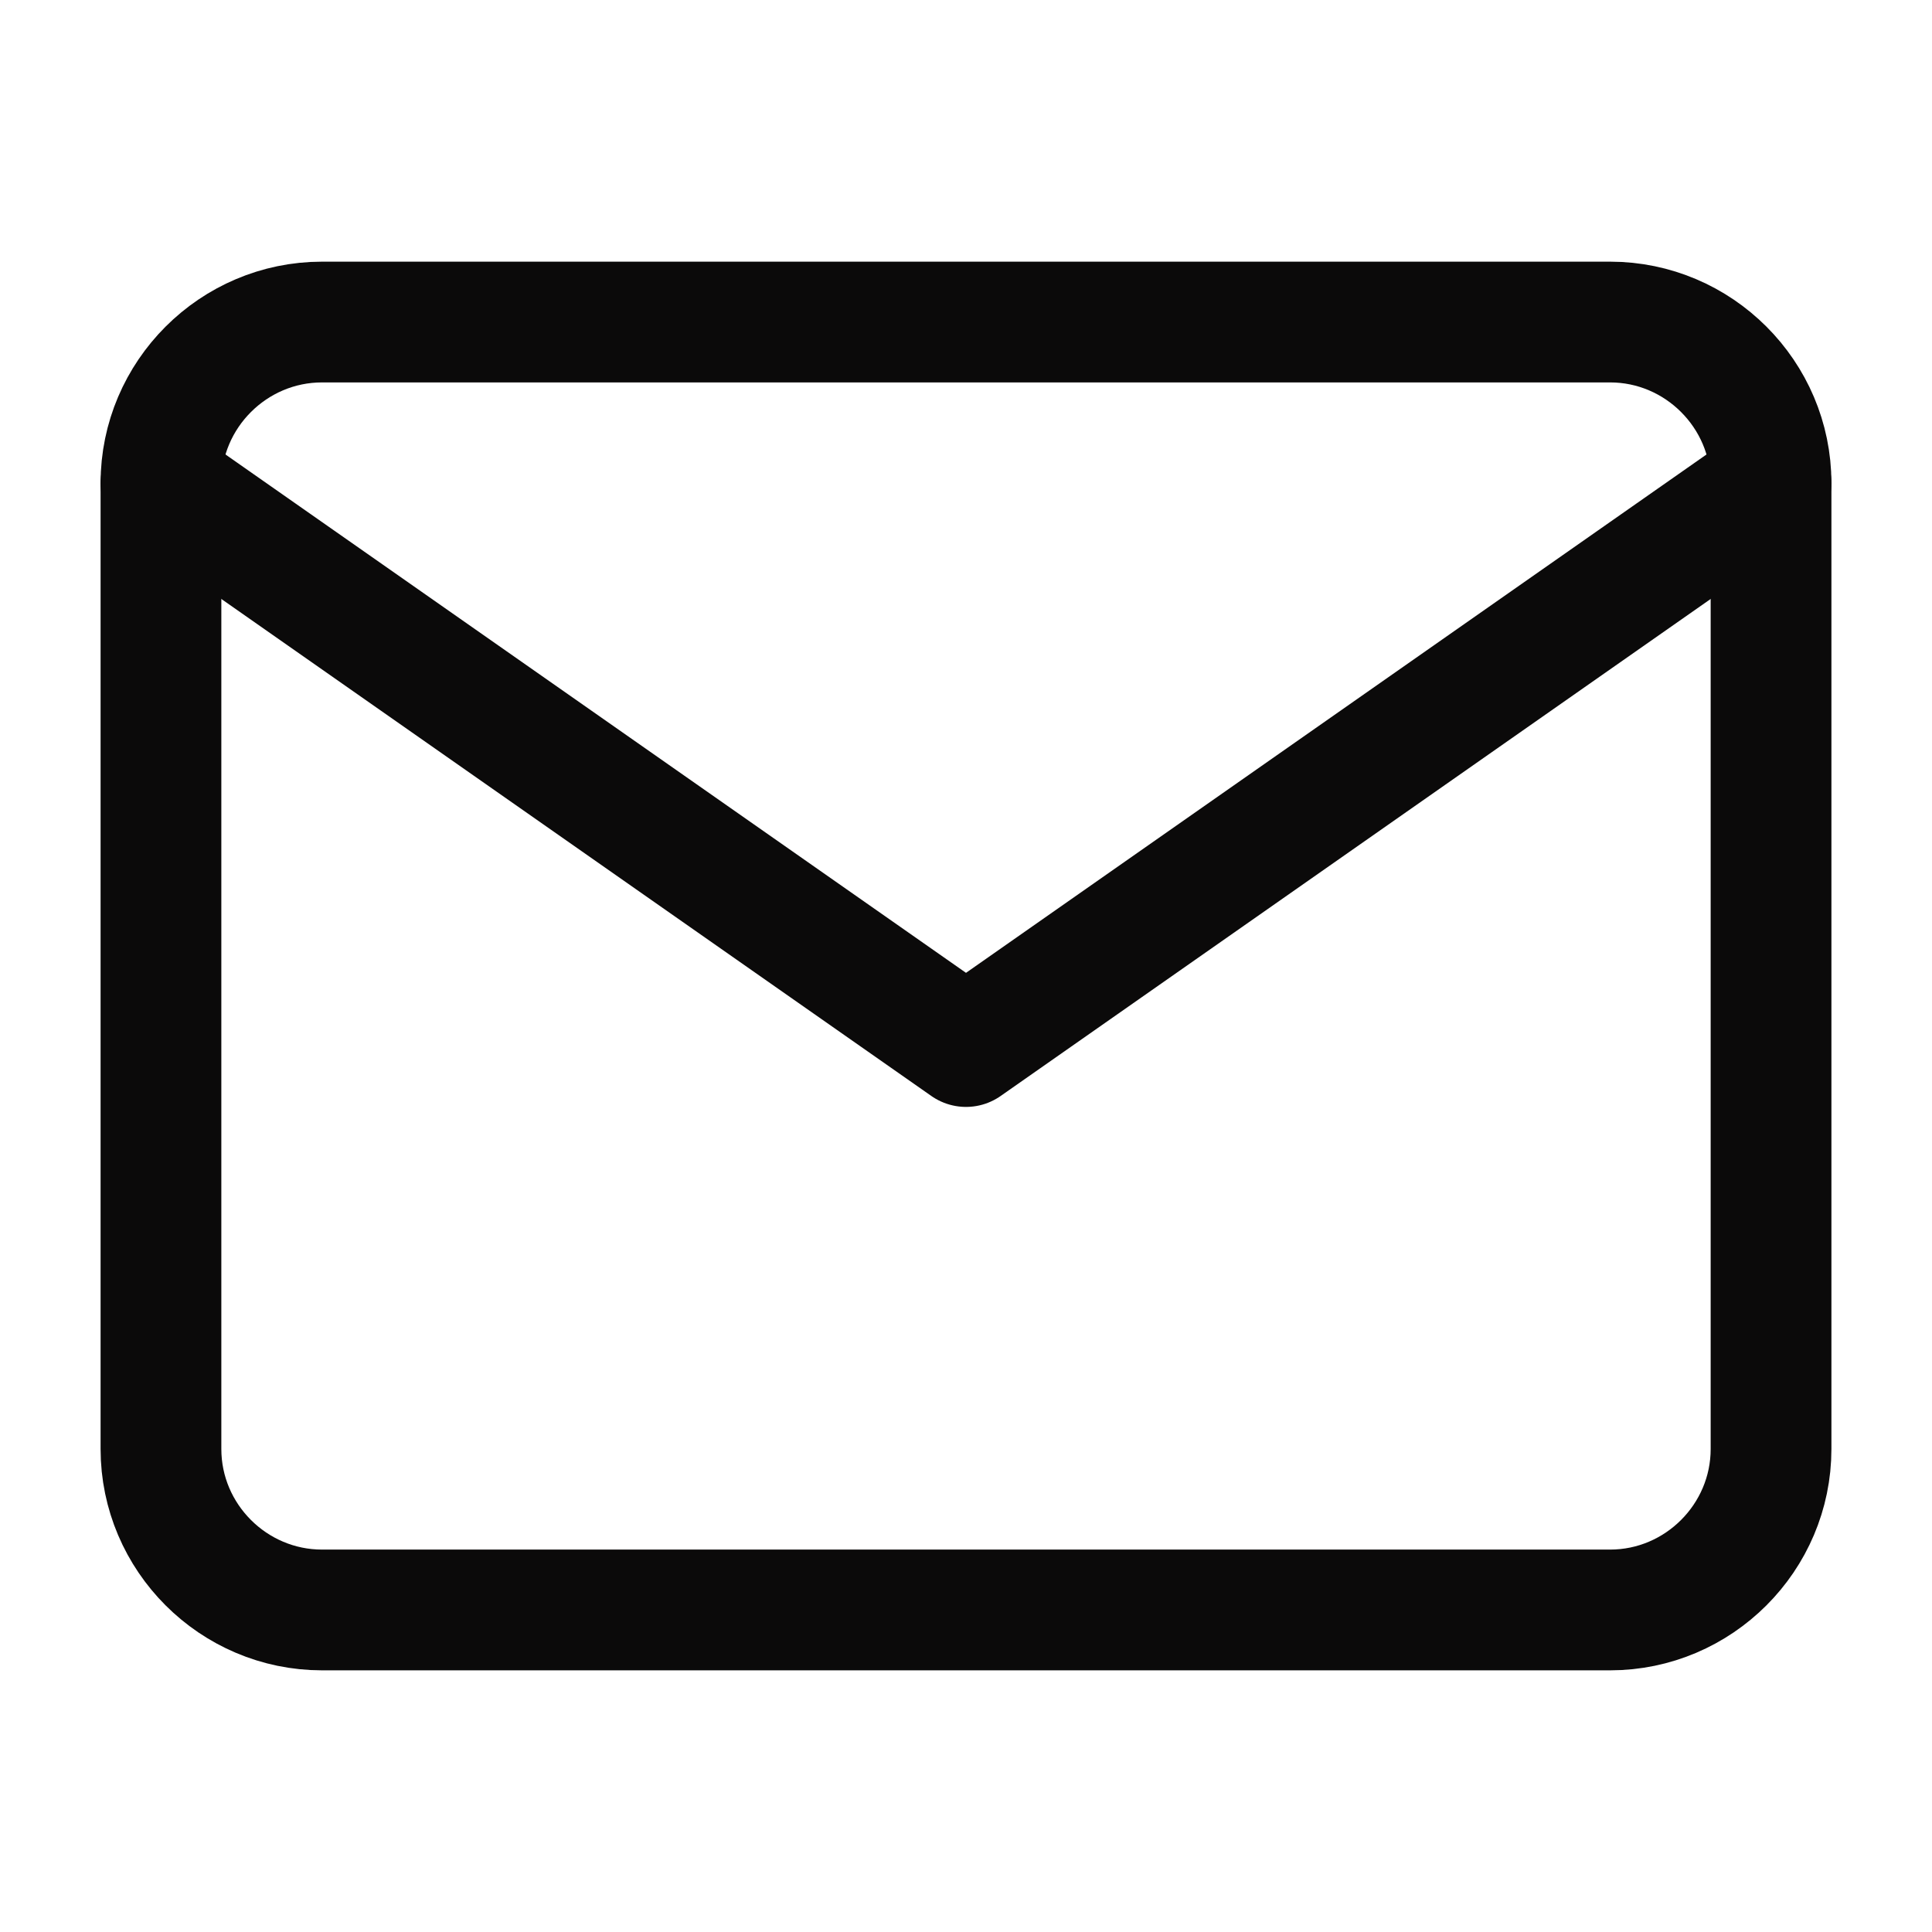
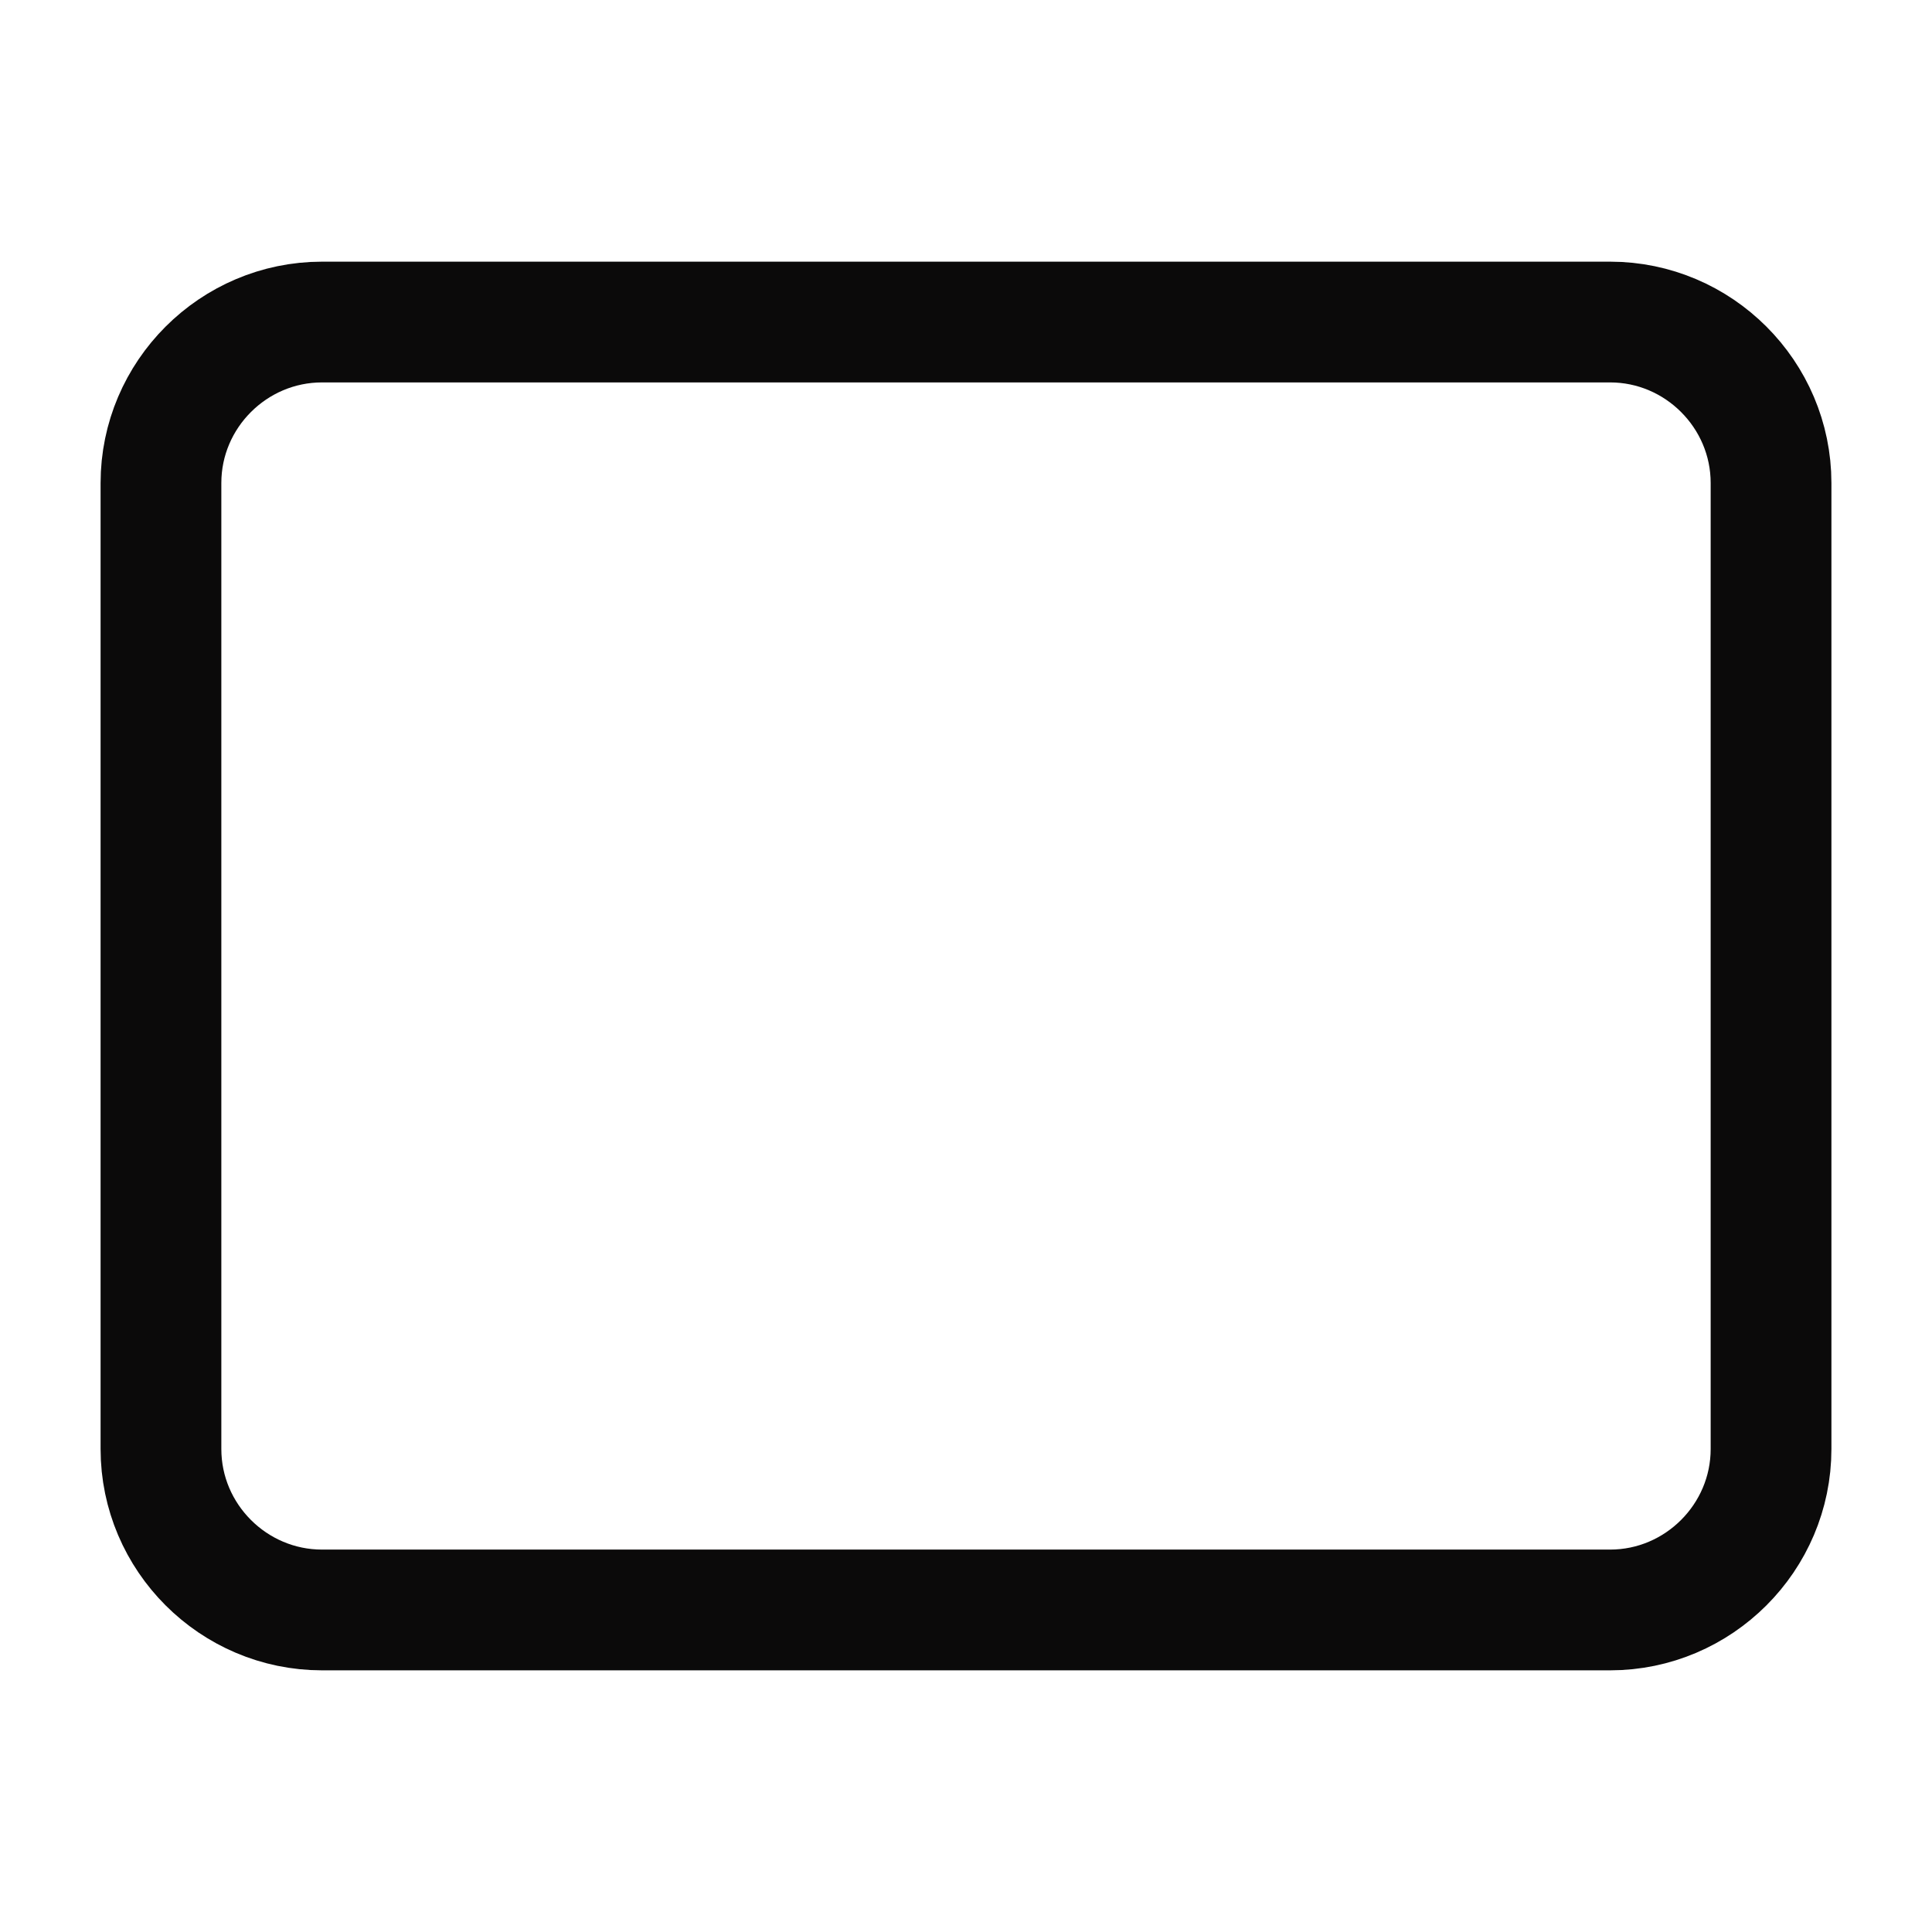
<svg xmlns="http://www.w3.org/2000/svg" width="16" height="16" viewBox="0 0 16 16" fill="none">
  <g id="mail">
    <path id="Vector" d="M2.667 2.667H13.334C14.067 2.667 14.667 3.267 14.667 4V12C14.667 12.733 14.067 13.333 13.334 13.333H2.667C1.933 13.333 1.333 12.733 1.333 12V4C1.333 3.267 1.933 2.667 2.667 2.667Z" stroke="#0B0A0A" stroke-linecap="round" stroke-linejoin="round" />
-     <path id="Vector_2" d="M14.667 4L8 8.667L1.333 4" stroke="#0B0A0A" stroke-linecap="round" stroke-linejoin="round" />
  </g>
</svg>